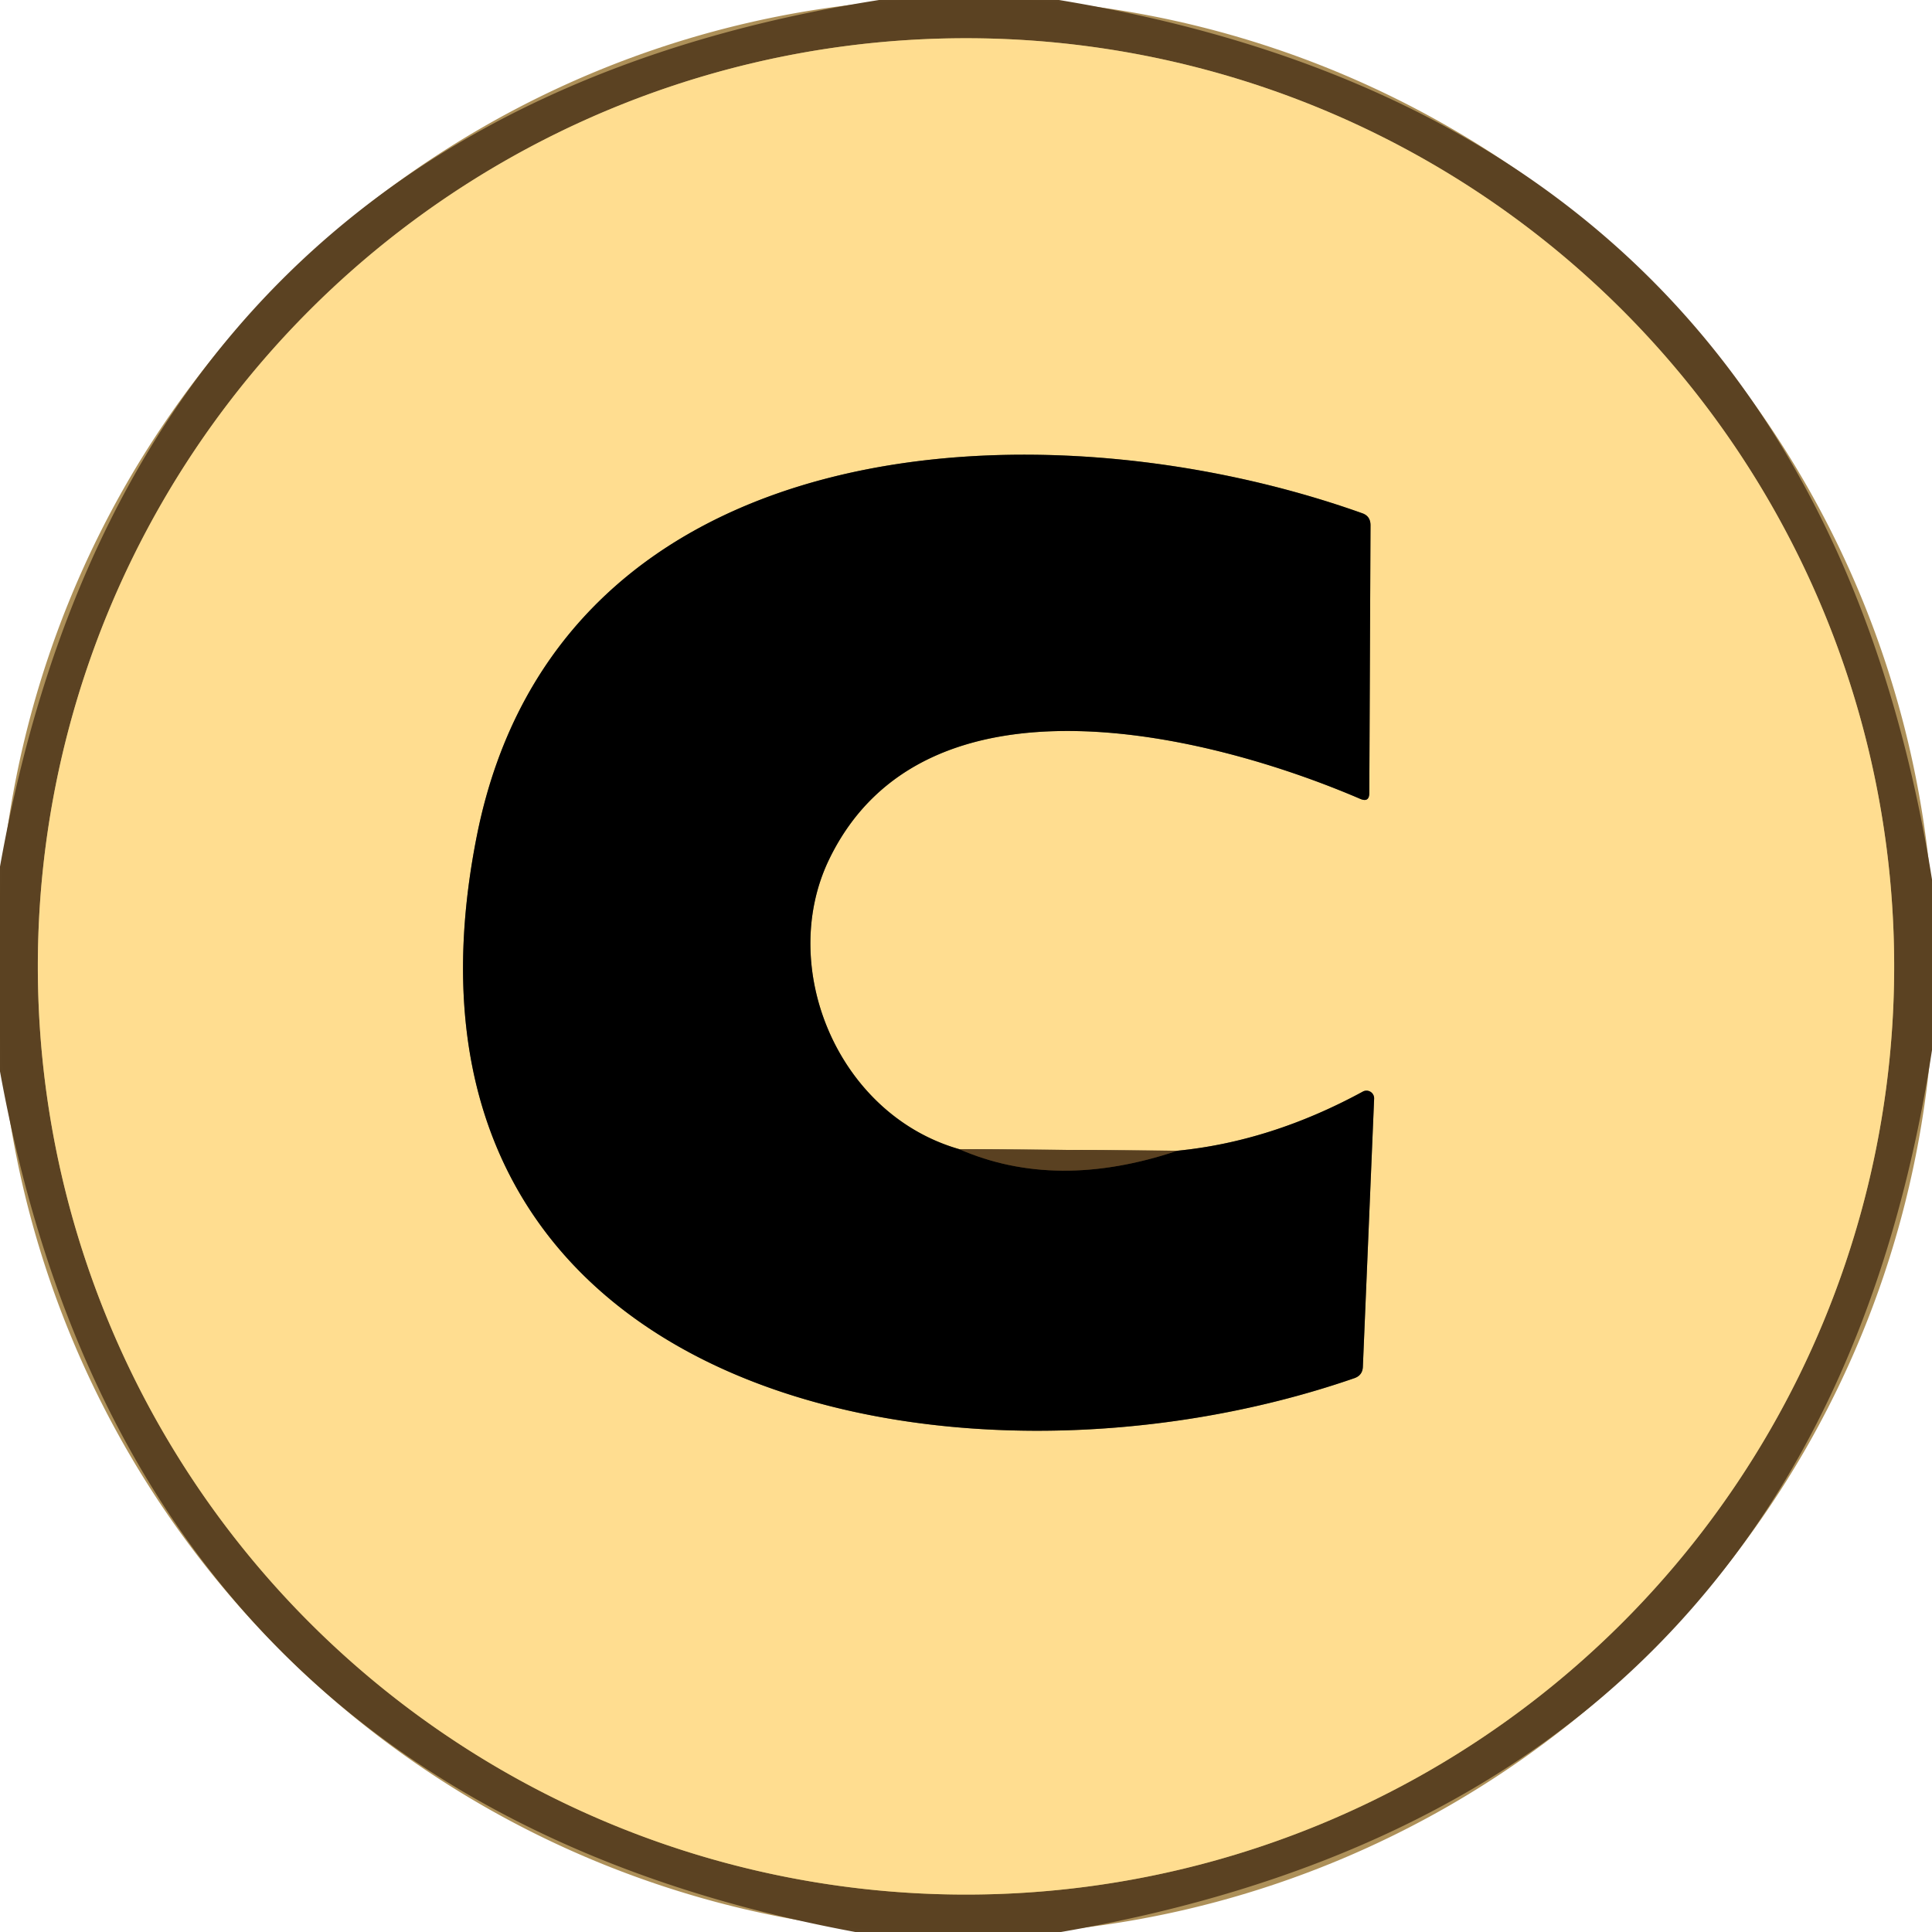
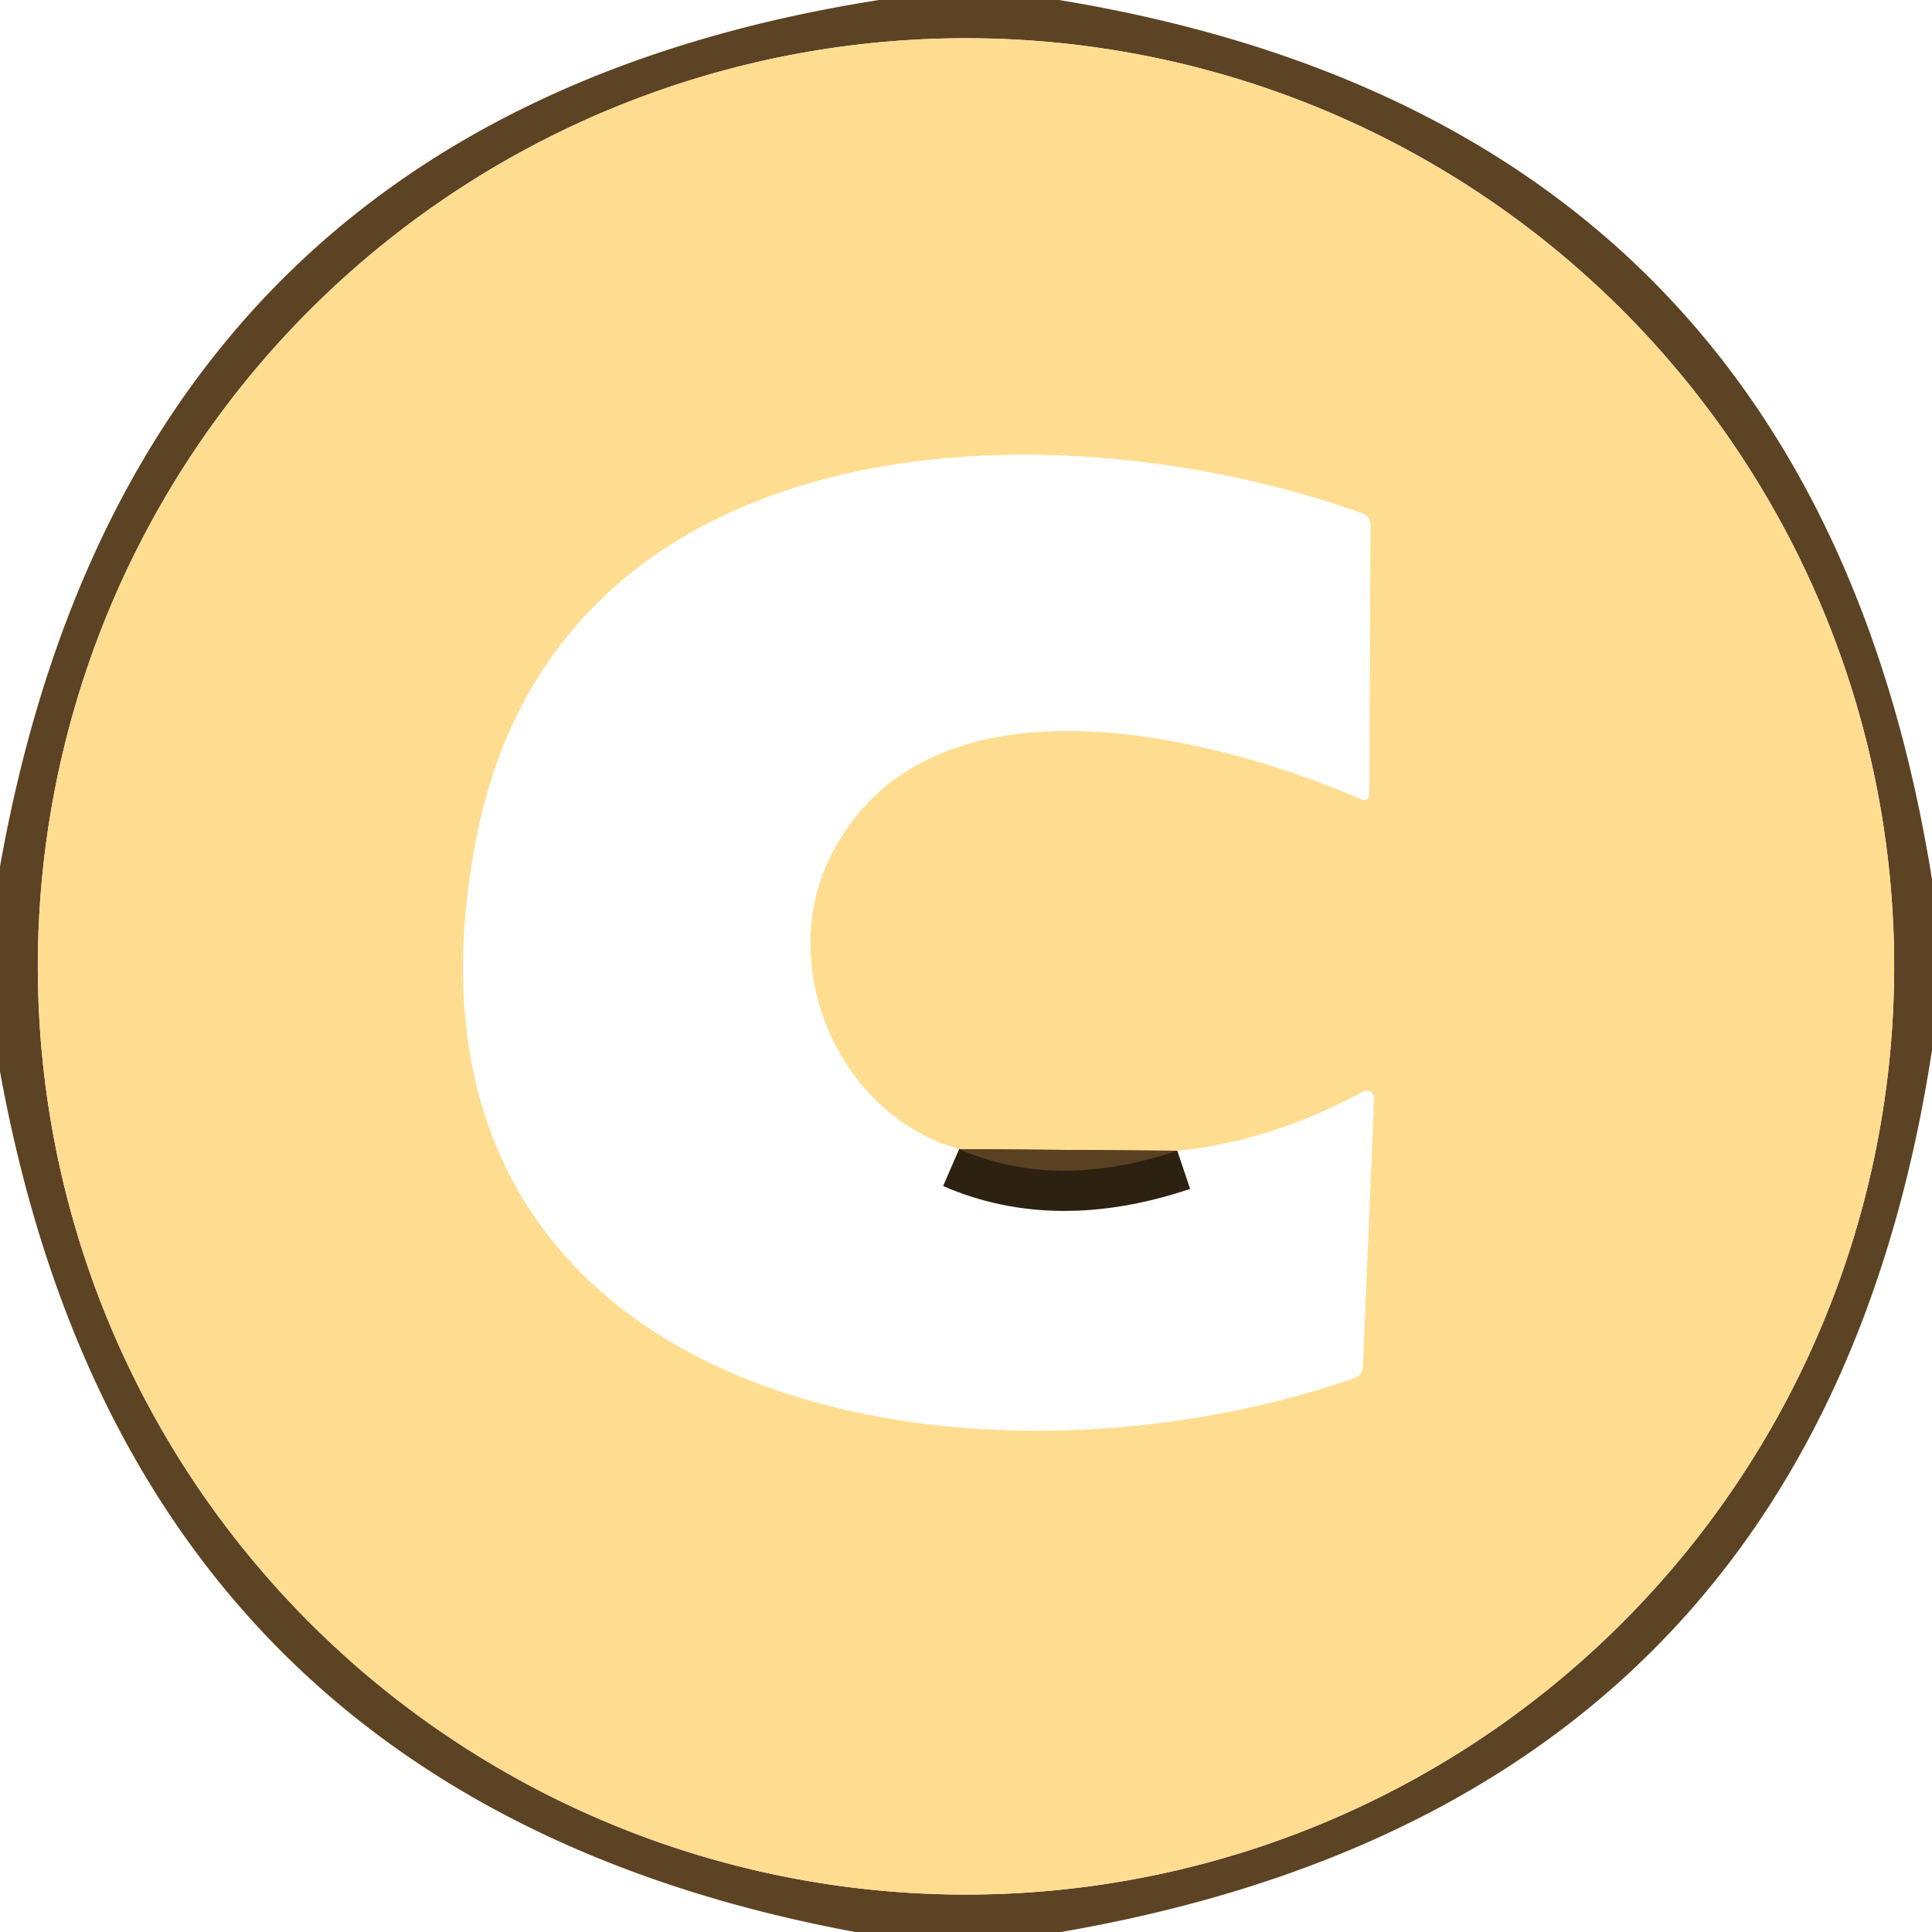
<svg xmlns="http://www.w3.org/2000/svg" viewBox="0.00 0.00 48.00 48.00" version="1.1">
  <g stroke-linecap="butt" fill="none" stroke-width="2.00">
-     <path d="M 47.06 24.01   A 23.06 23.06 0.0 0 0 24.00 0.95   A 23.06 23.06 0.0 0 0 0.94 24.01   A 23.06 23.06 0.0 0 0 24.00 47.07   A 23.06 23.06 0.0 0 0 47.06 24.01" stroke-opacity="0.996" stroke="#ad9059" />
-     <path d="M 29.25 28.59   L 23.83 28.55" stroke-opacity="0.996" stroke="#ad9059" />
-     <path d="M 23.83 28.55   C 20.80 27.68 19.31 24.02 20.60 21.35   C 22.97 16.45 30.08 18.25 33.80 19.85   Q 34.02 19.94 34.02 19.70   L 34.05 13.05   Q 34.05 12.82 33.84 12.75   C 25.96 9.94 13.90 10.51 11.85 20.75   C 9.06 34.74 23.75 37.67 33.65 34.24   Q 33.85 34.17 33.86 33.96   L 34.14 27.29   A 0.19 0.19 0.0 0 0 33.86 27.12   Q 31.58 28.36 29.25 28.59" stroke="#806f48" />
    <path d="M 23.83 28.55   Q 26.24 29.60 29.25 28.59" stroke-opacity="0.996" stroke="#2d2111" />
  </g>
  <path d="M 21.84 0.00   L 26.31 0.00   Q 45.00 3.07 48.00 21.85   L 48.00 26.09   Q 45.14 44.76 26.36 48.00   L 21.25 48.00   Q 3.28 44.67 0.00 26.62   L 0.00 21.53   Q 3.31 2.91 21.84 0.00   Z   M 47.06 24.01   A 23.06 23.06 0.0 0 0 24.00 0.95   A 23.06 23.06 0.0 0 0 0.94 24.01   A 23.06 23.06 0.0 0 0 24.00 47.07   A 23.06 23.06 0.0 0 0 47.06 24.01   Z" fill-opacity="0.992" fill="#5b4222" />
  <path d="M 47.06 24.01   A 23.06 23.06 0.0 0 1 24.00 47.07   A 23.06 23.06 0.0 0 1 0.94 24.01   A 23.06 23.06 0.0 0 1 24.00 0.95   A 23.06 23.06 0.0 0 1 47.06 24.01   Z   M 29.25 28.59   L 23.83 28.55   C 20.80 27.68 19.31 24.02 20.60 21.35   C 22.97 16.45 30.08 18.25 33.80 19.85   Q 34.02 19.94 34.02 19.70   L 34.05 13.05   Q 34.05 12.82 33.84 12.75   C 25.96 9.94 13.90 10.51 11.85 20.75   C 9.06 34.74 23.75 37.67 33.65 34.24   Q 33.85 34.17 33.86 33.96   L 34.14 27.29   A 0.19 0.19 0.0 0 0 33.86 27.12   Q 31.58 28.36 29.25 28.59   Z" fill="#ffdd90" />
-   <path d="M 23.83 28.55   Q 26.24 29.60 29.25 28.59   Q 31.58 28.36 33.86 27.12   A 0.19 0.19 0.0 0 1 34.14 27.29   L 33.86 33.96   Q 33.85 34.17 33.65 34.24   C 23.75 37.67 9.06 34.74 11.85 20.75   C 13.90 10.51 25.96 9.94 33.84 12.75   Q 34.05 12.82 34.05 13.05   L 34.02 19.70   Q 34.02 19.94 33.80 19.85   C 30.08 18.25 22.97 16.45 20.60 21.35   C 19.31 24.02 20.80 27.68 23.83 28.55   Z" fill="#000000" />
  <path d="M 23.83 28.55   L 29.25 28.59   Q 26.24 29.60 23.83 28.55   Z" fill-opacity="0.992" fill="#5b4222" />
</svg>